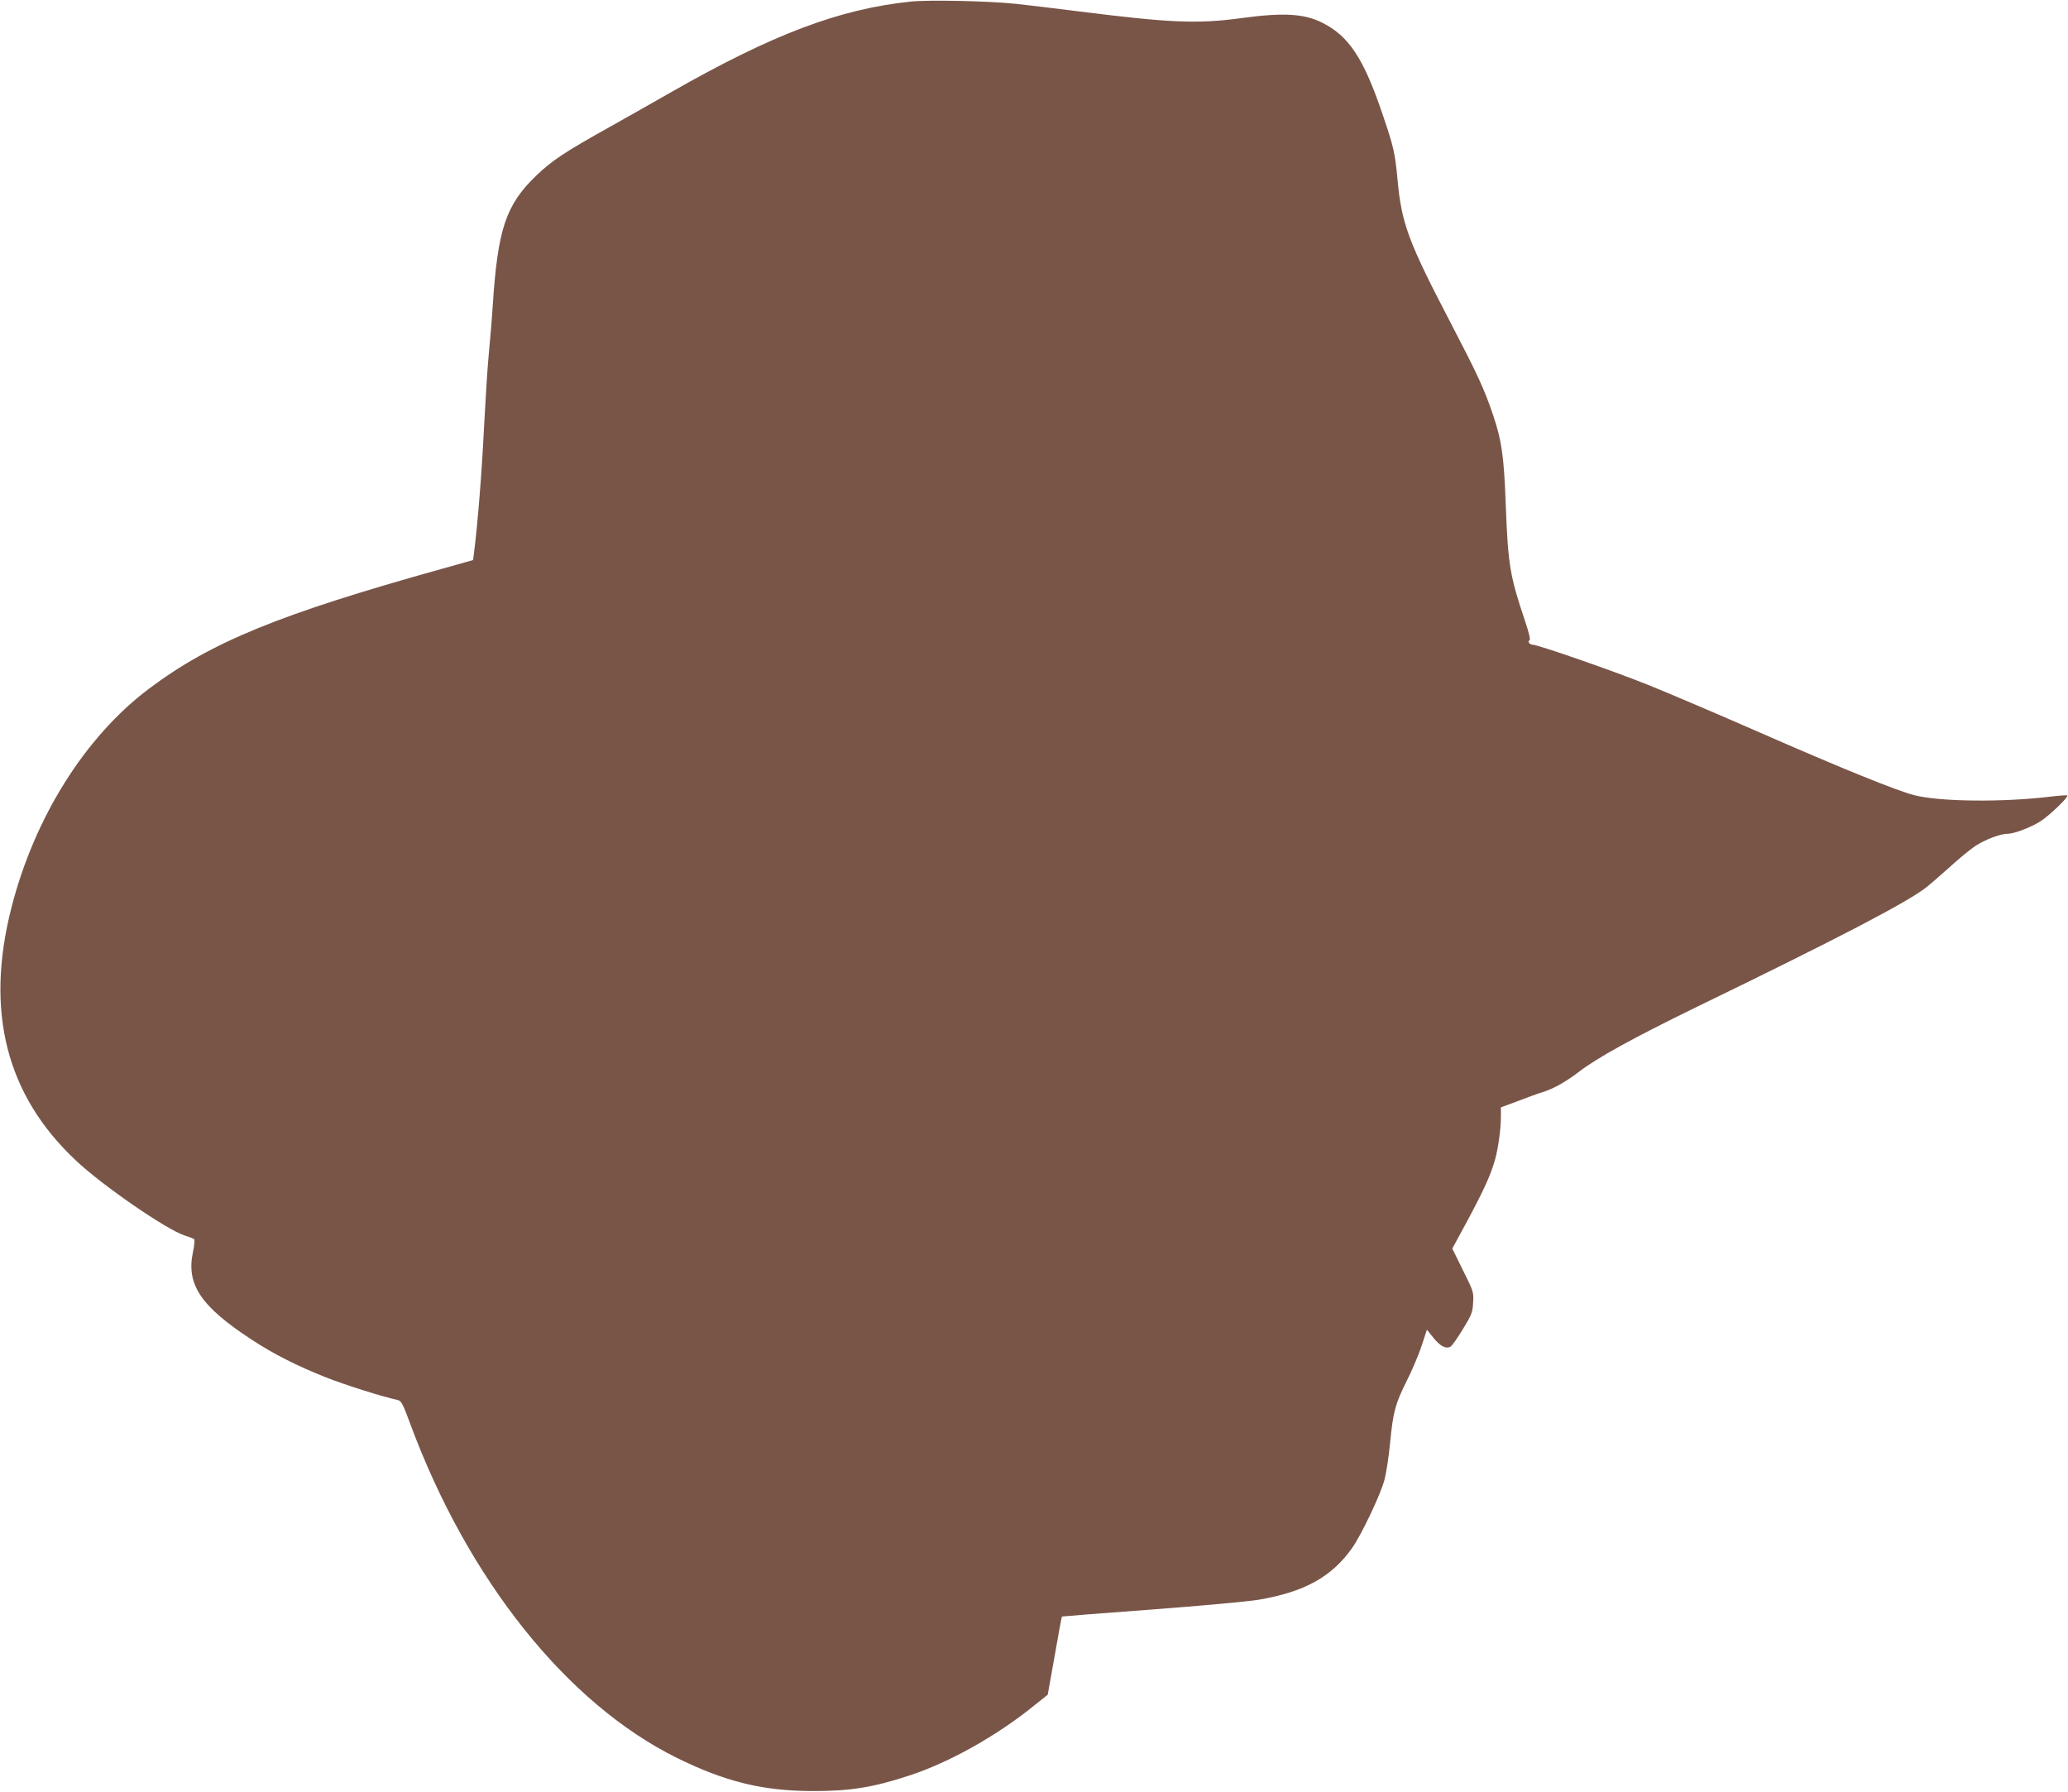
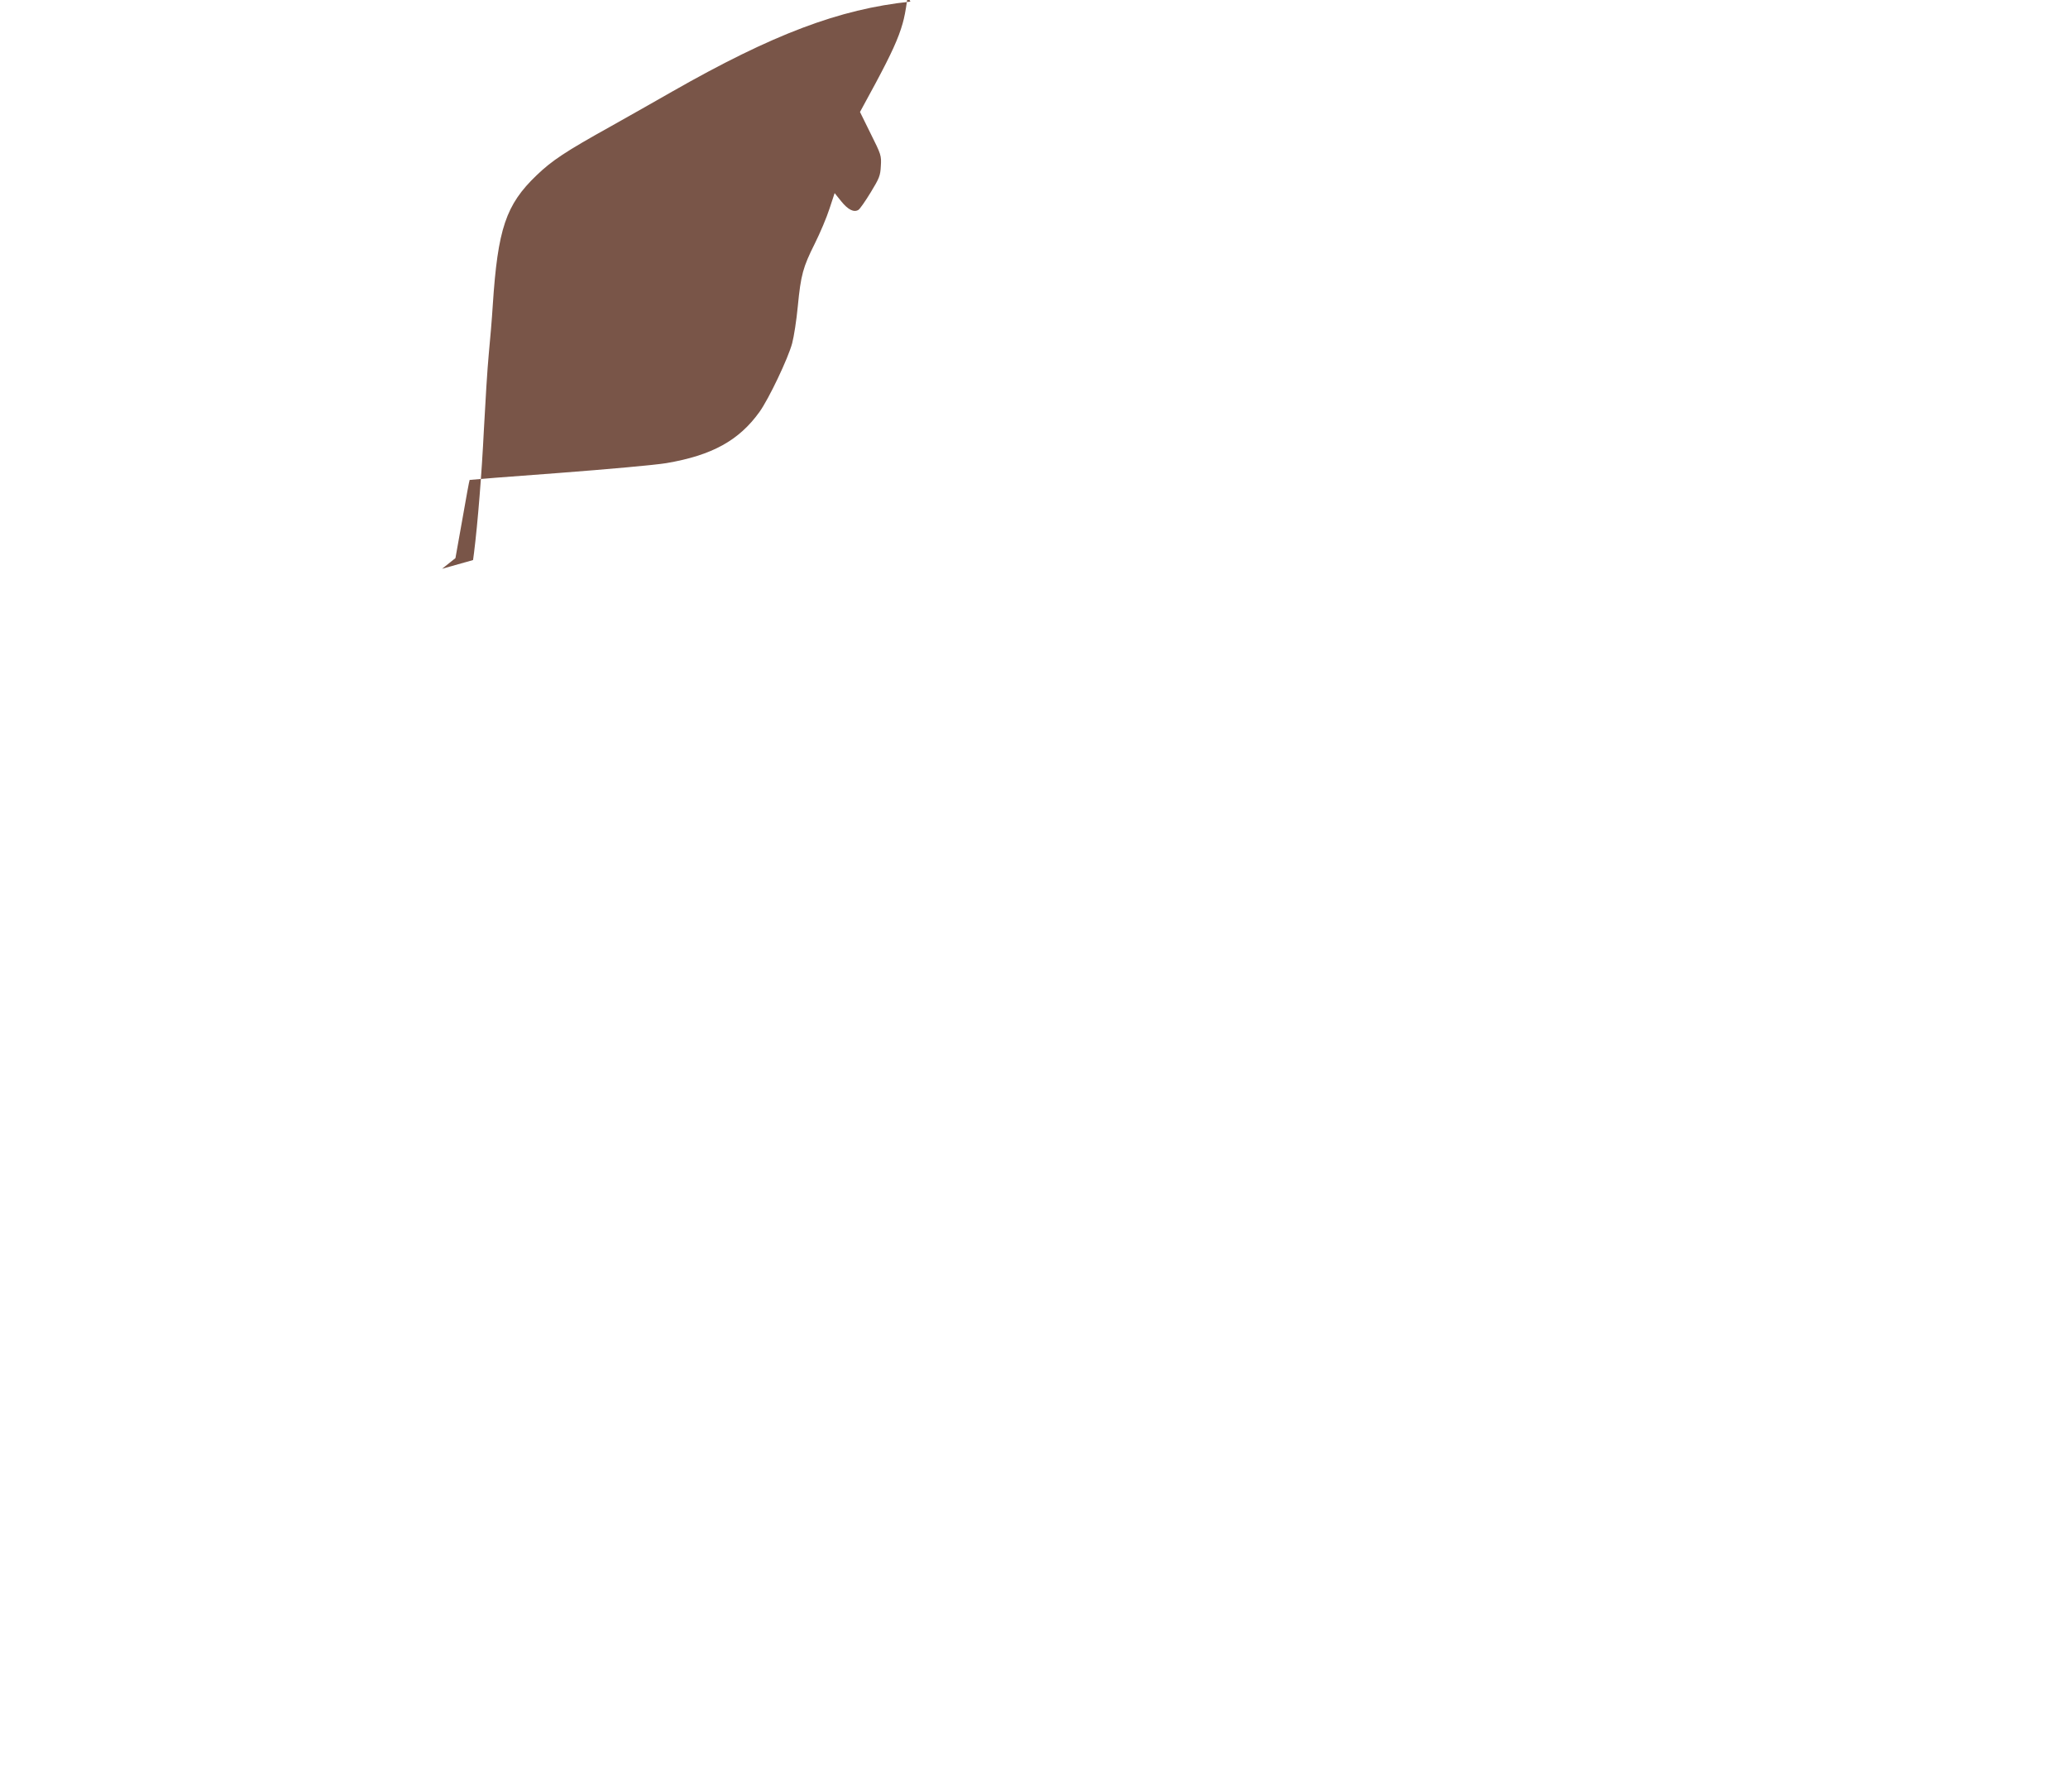
<svg xmlns="http://www.w3.org/2000/svg" version="1.0" width="1280pt" height="1109pt" viewBox="0 0 1280 1109" preserveAspectRatio="xMidYMid meet">
  <g transform="translate(0,1109) scale(0.1,-0.1)" fill="#795548" stroke="none">
-     <path d="M5635 11080 c-440 -46 -852 -202 -1475 -557 -96 -55 -269 -153 -385 -218 -275 -153 -358 -208 -454 -300 -190 -182 -240 -331 -271 -804 -5 -84 -17 -221 -25 -305 -8 -83 -21 -293 -30 -466 -13 -267 -38 -578 -61 -761 l-6 -45 -192 -54 c-1008 -281 -1431 -454 -1815 -743 -395 -297 -709 -798 -851 -1357 -163 -641 -31 -1158 400 -1562 163 -154 559 -427 673 -464 29 -9 55 -19 59 -23 4 -4 1 -40 -8 -81 -42 -200 50 -336 366 -542 134 -88 279 -161 455 -231 118 -47 350 -120 446 -141 23 -5 32 -22 78 -147 357 -964 969 -1731 1651 -2068 298 -147 530 -204 835 -205 235 -1 378 22 603 96 248 81 541 245 774 434 l83 66 43 241 c23 132 43 242 45 243 1 1 250 21 552 43 303 23 602 50 666 61 282 48 449 140 576 317 58 81 177 331 202 424 11 41 27 144 35 229 19 196 32 242 105 388 33 66 74 163 91 216 l32 97 41 -51 c42 -52 78 -70 106 -53 9 5 43 54 76 108 54 89 60 103 63 164 4 64 2 70 -63 200 l-66 134 96 177 c98 183 142 279 168 371 20 69 37 194 37 268 l0 58 108 40 c59 23 125 47 147 53 68 21 147 65 225 125 114 88 339 212 735 405 878 426 1298 645 1417 738 29 23 96 81 148 128 52 48 122 105 154 127 60 40 156 77 202 77 40 0 143 39 203 77 53 33 176 151 167 160 -2 3 -45 0 -96 -6 -299 -37 -692 -33 -852 8 -111 29 -438 161 -963 391 -253 111 -561 242 -685 292 -214 86 -680 248 -713 248 -19 0 -35 22 -20 27 7 3 -3 47 -28 121 -93 276 -105 346 -119 717 -11 302 -25 398 -78 555 -55 163 -94 247 -262 570 -263 504 -305 615 -330 890 -15 161 -24 202 -91 398 -118 351 -210 490 -378 573 -111 55 -241 62 -496 27 -275 -37 -439 -30 -1020 43 -132 17 -301 37 -375 45 -164 18 -545 26 -655 14z" />
+     <path d="M5635 11080 c-440 -46 -852 -202 -1475 -557 -96 -55 -269 -153 -385 -218 -275 -153 -358 -208 -454 -300 -190 -182 -240 -331 -271 -804 -5 -84 -17 -221 -25 -305 -8 -83 -21 -293 -30 -466 -13 -267 -38 -578 -61 -761 l-6 -45 -192 -54 l83 66 43 241 c23 132 43 242 45 243 1 1 250 21 552 43 303 23 602 50 666 61 282 48 449 140 576 317 58 81 177 331 202 424 11 41 27 144 35 229 19 196 32 242 105 388 33 66 74 163 91 216 l32 97 41 -51 c42 -52 78 -70 106 -53 9 5 43 54 76 108 54 89 60 103 63 164 4 64 2 70 -63 200 l-66 134 96 177 c98 183 142 279 168 371 20 69 37 194 37 268 l0 58 108 40 c59 23 125 47 147 53 68 21 147 65 225 125 114 88 339 212 735 405 878 426 1298 645 1417 738 29 23 96 81 148 128 52 48 122 105 154 127 60 40 156 77 202 77 40 0 143 39 203 77 53 33 176 151 167 160 -2 3 -45 0 -96 -6 -299 -37 -692 -33 -852 8 -111 29 -438 161 -963 391 -253 111 -561 242 -685 292 -214 86 -680 248 -713 248 -19 0 -35 22 -20 27 7 3 -3 47 -28 121 -93 276 -105 346 -119 717 -11 302 -25 398 -78 555 -55 163 -94 247 -262 570 -263 504 -305 615 -330 890 -15 161 -24 202 -91 398 -118 351 -210 490 -378 573 -111 55 -241 62 -496 27 -275 -37 -439 -30 -1020 43 -132 17 -301 37 -375 45 -164 18 -545 26 -655 14z" />
  </g>
</svg>